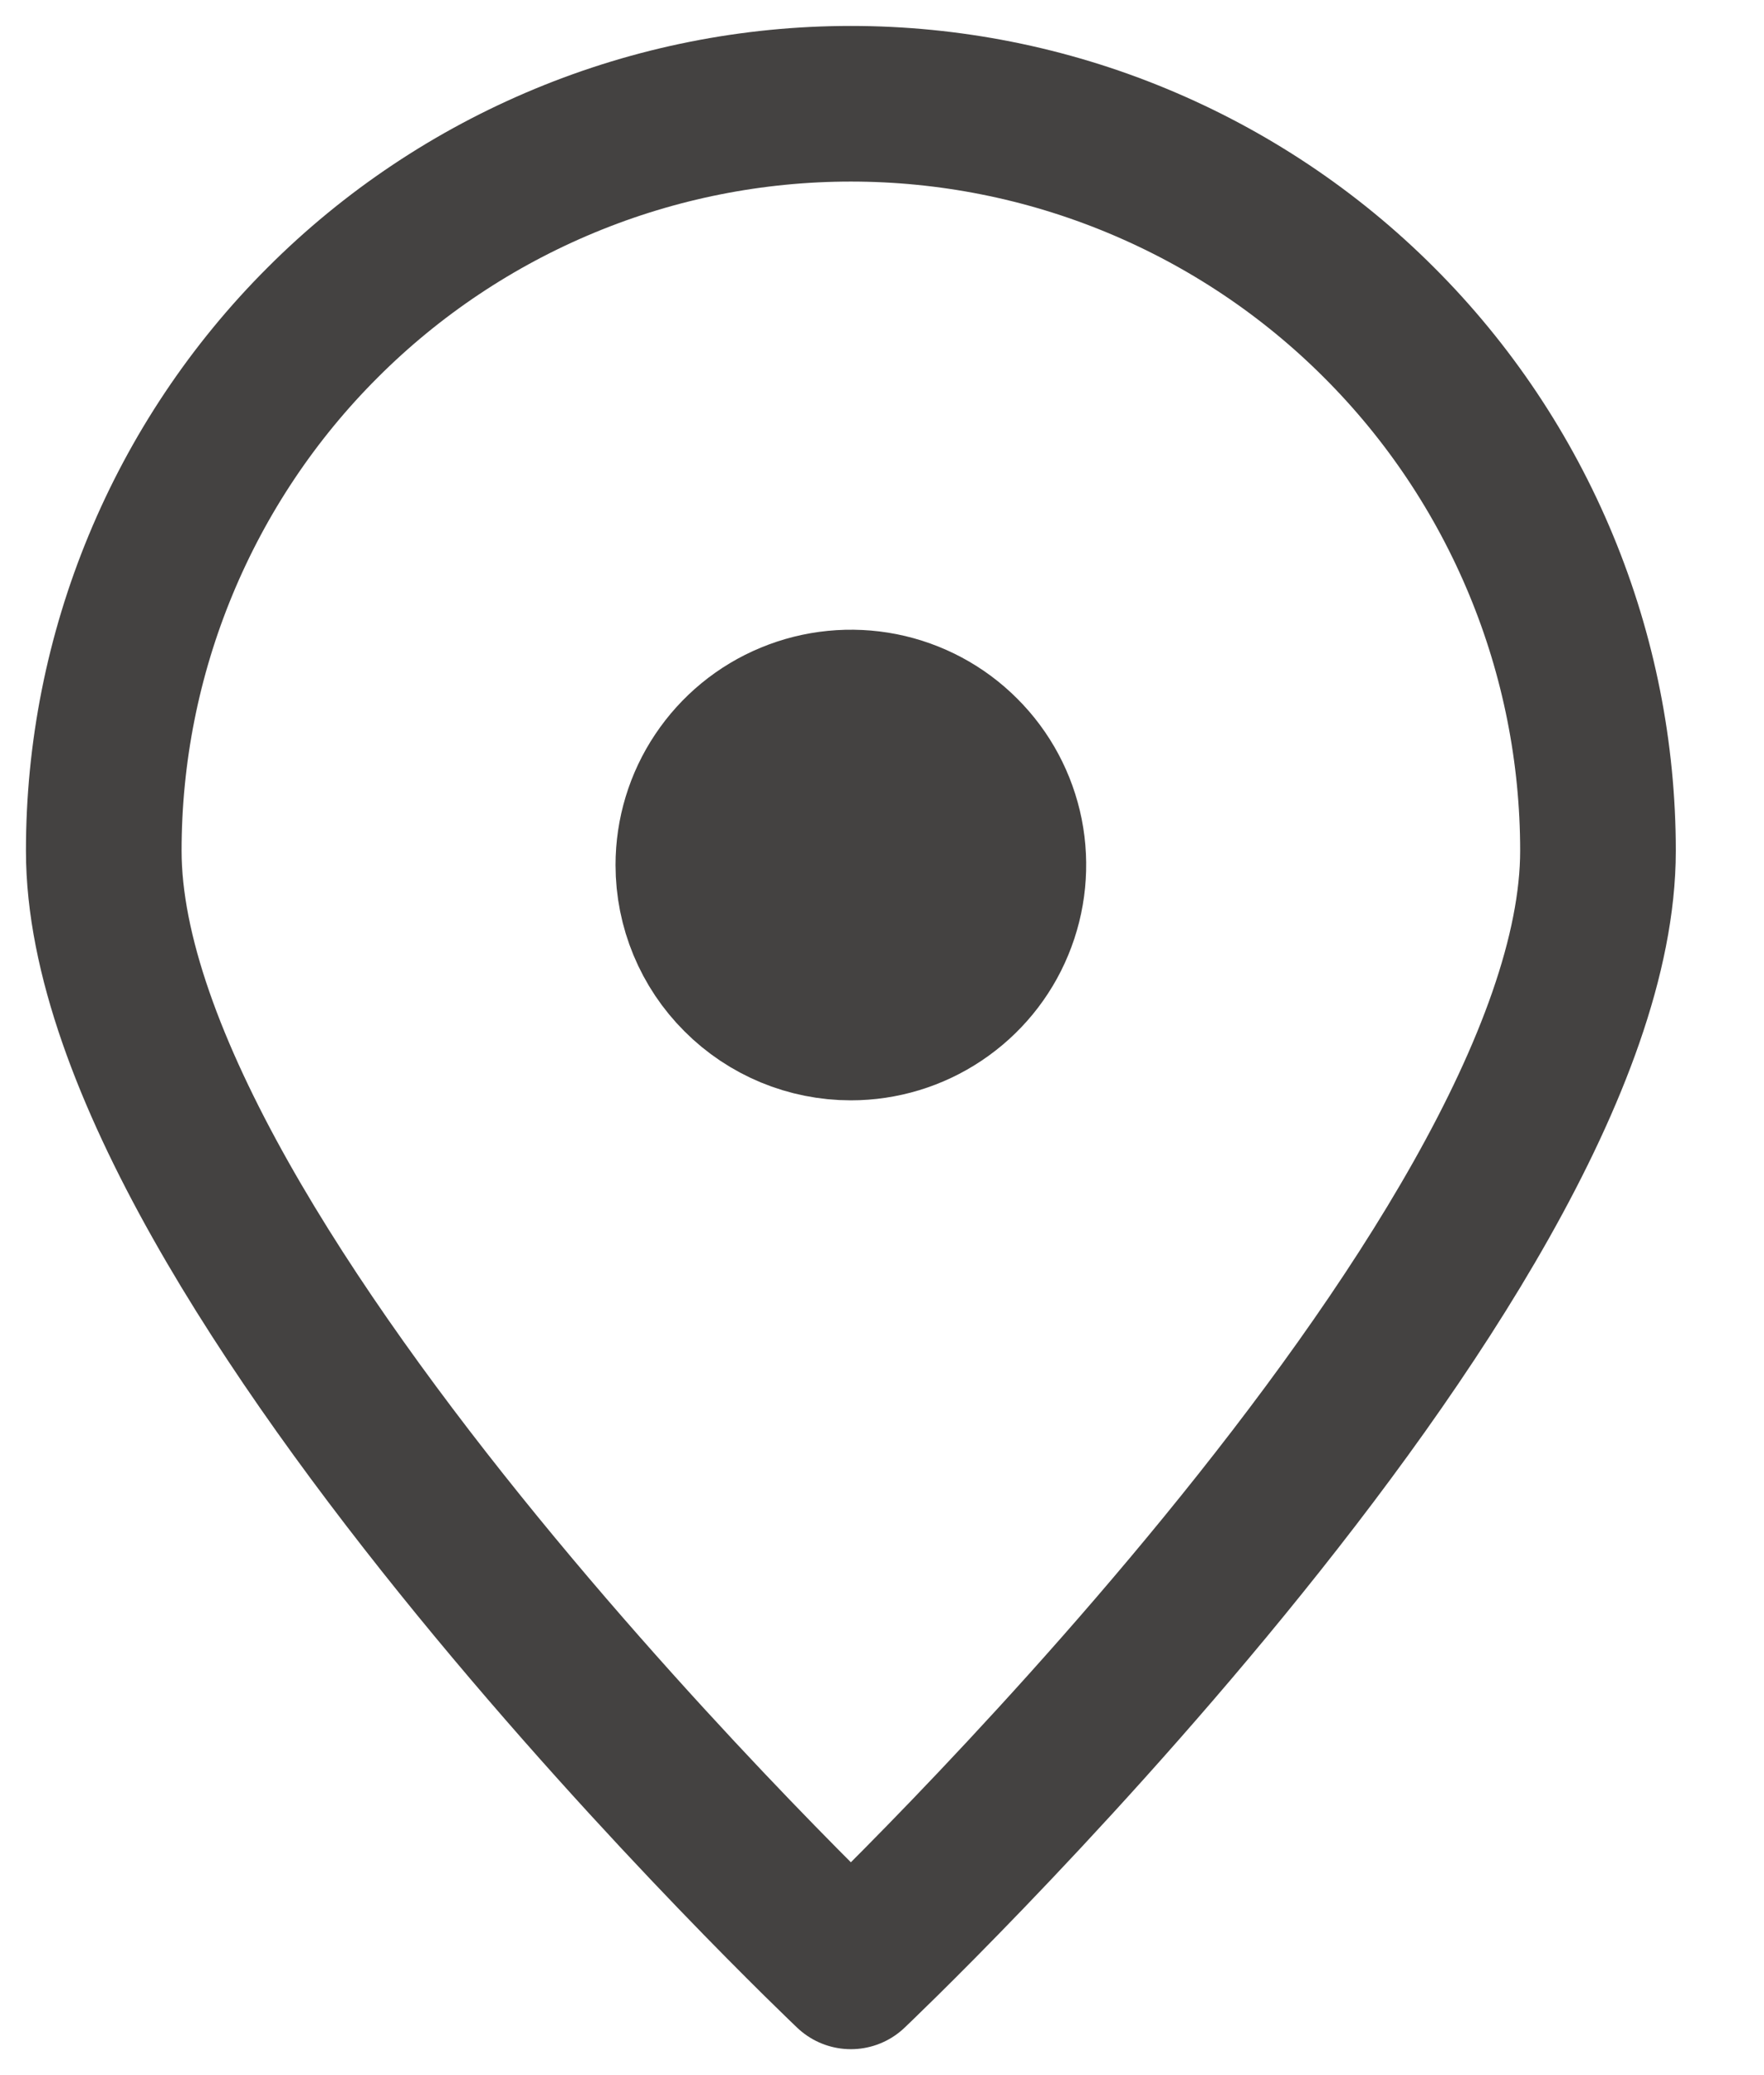
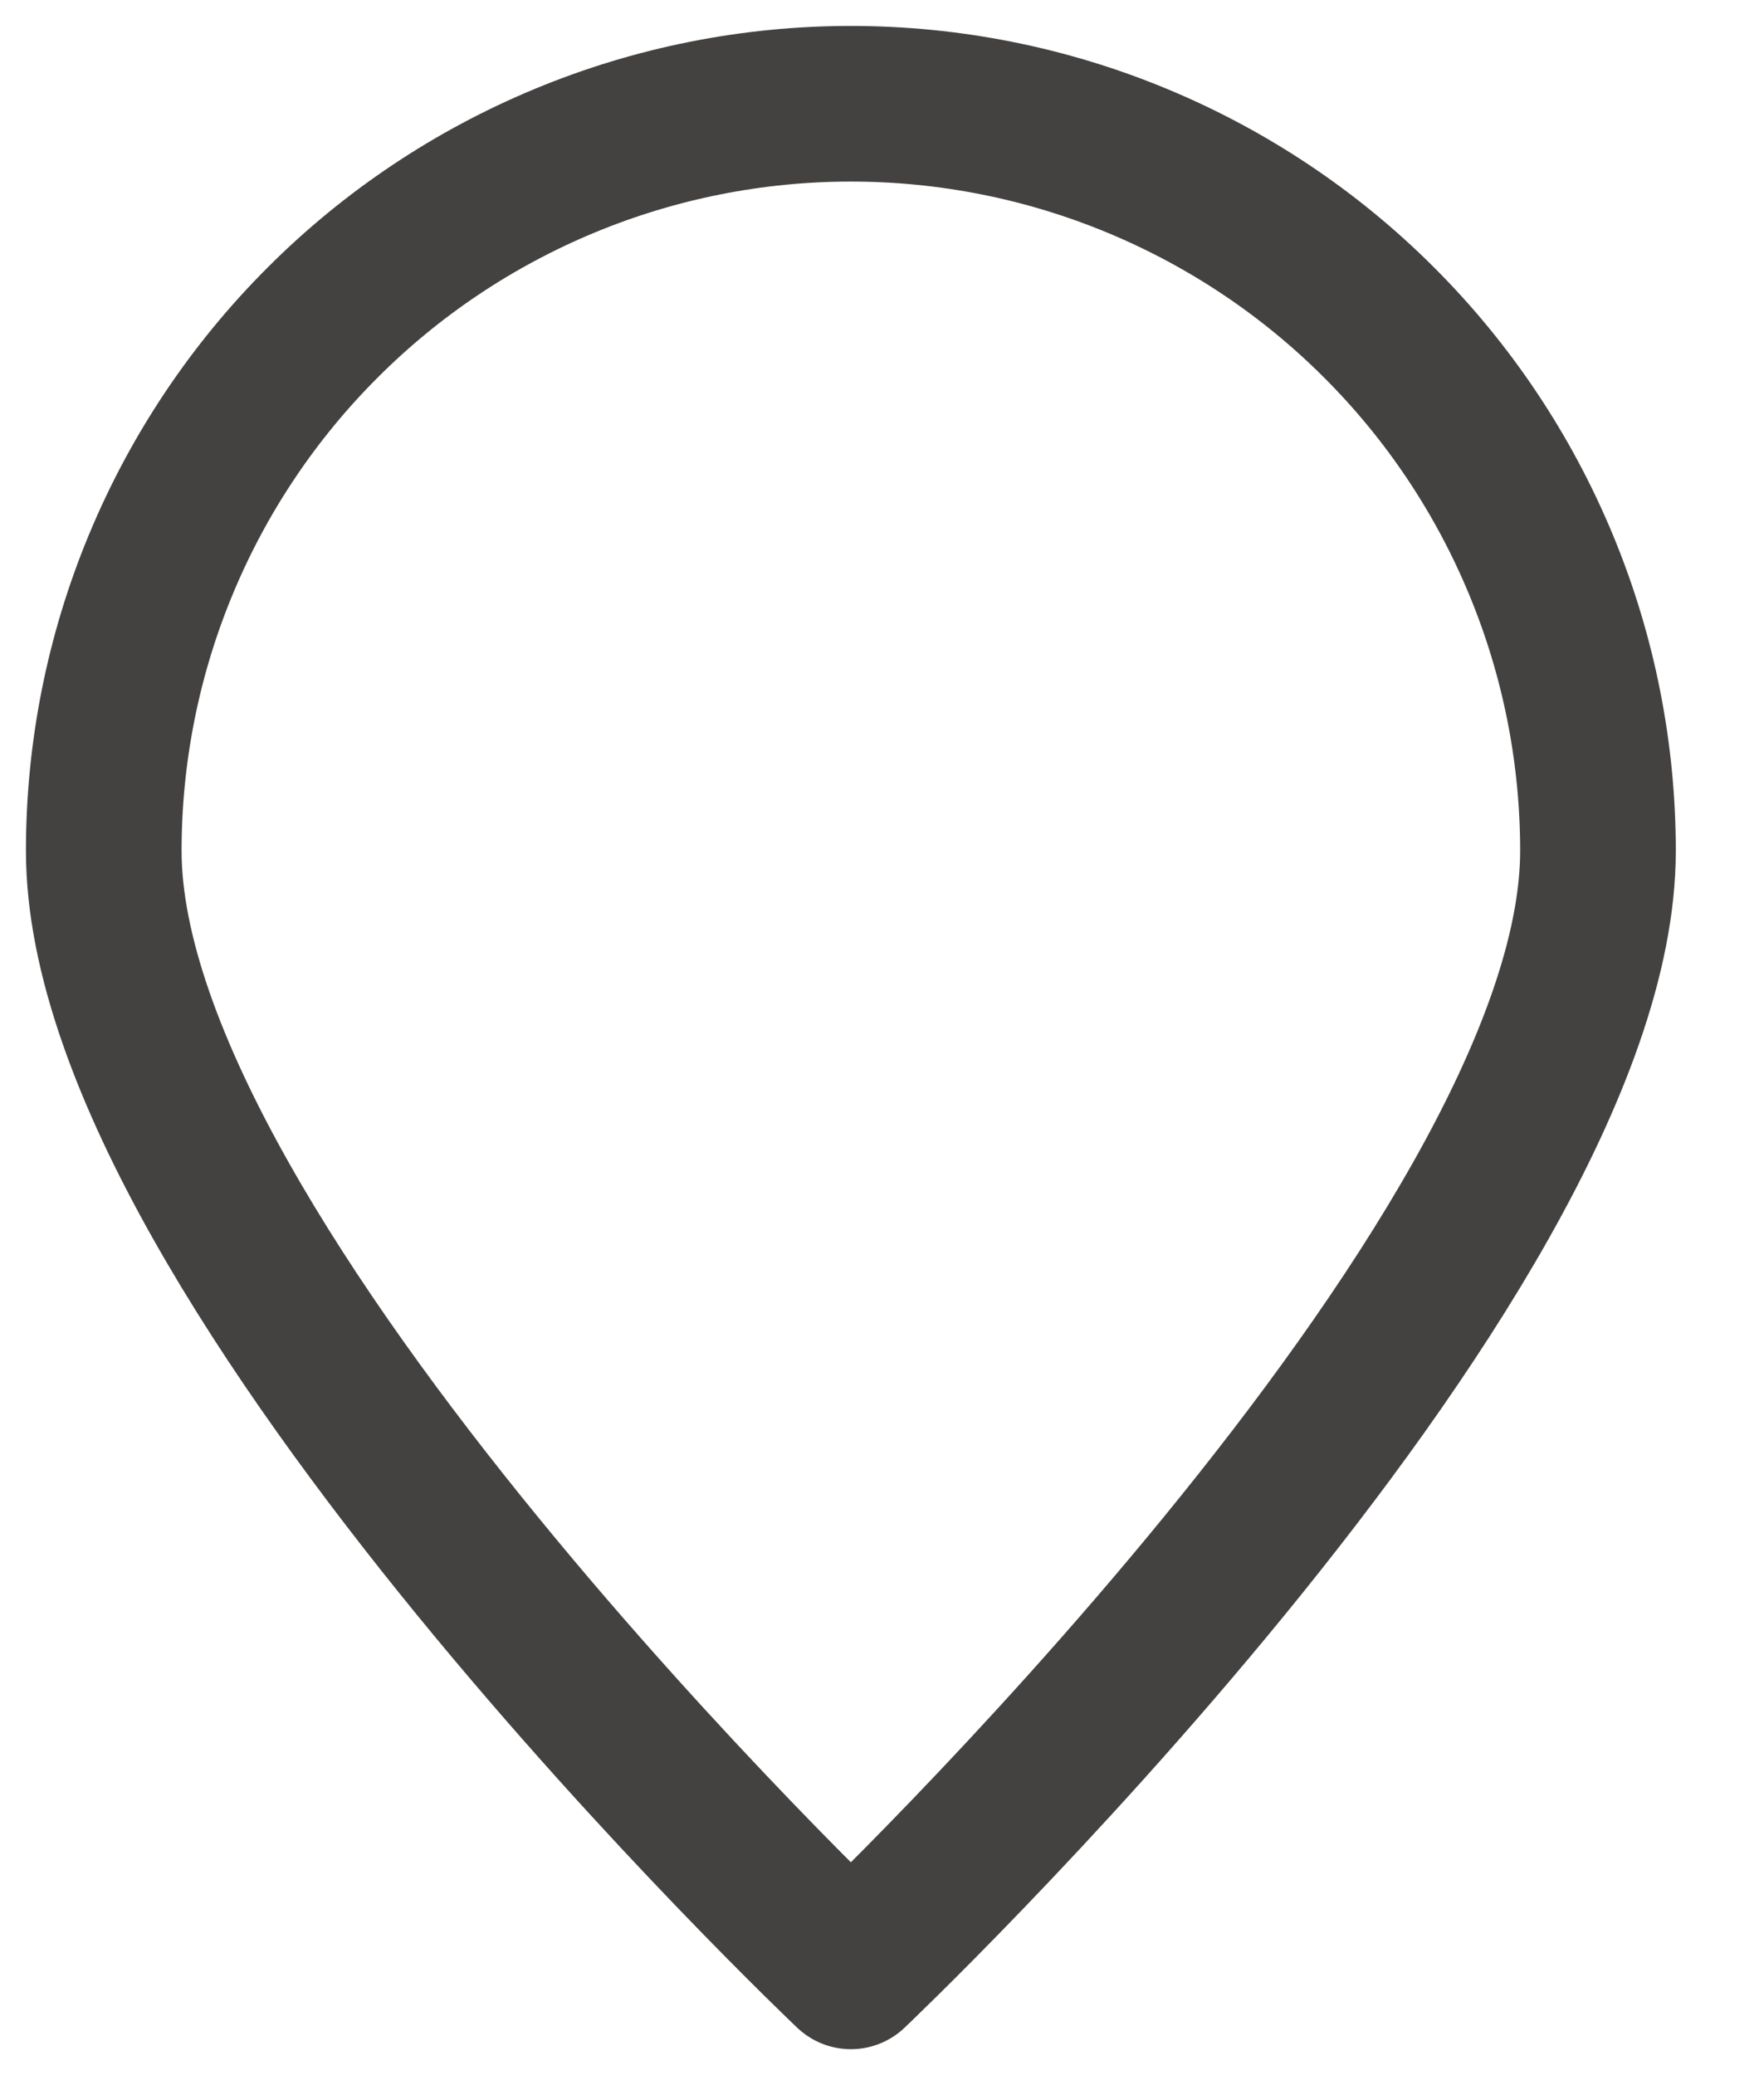
<svg xmlns="http://www.w3.org/2000/svg" width="17" height="20" viewBox="0 0 17 20" fill="none">
  <path d="M15.4 8.2C15.4 12.176 8.2 19 8.2 19C8.2 19 1 12.176 1 8.2C1 7.254 1.186 6.318 1.548 5.445C1.91 4.571 2.44 3.777 3.109 3.109C3.777 2.44 4.571 1.91 5.445 1.548C6.318 1.186 7.254 1 8.2 1C9.146 1 10.082 1.186 10.955 1.548C11.829 1.91 12.623 2.44 13.291 3.109C13.96 3.777 14.49 4.571 14.852 5.445C15.214 6.318 15.4 7.254 15.4 8.2Z" stroke="#444241" stroke-width="1.5" stroke-linecap="round" stroke-linejoin="round" />
-   <path d="M8.2 9.855C8.5 9.855 8.794 9.766 9.043 9.599C9.293 9.432 9.488 9.195 9.602 8.918C9.717 8.641 9.747 8.335 9.689 8.041C9.63 7.746 9.486 7.476 9.273 7.264C9.061 7.051 8.791 6.907 8.496 6.848C8.202 6.79 7.896 6.82 7.619 6.935C7.342 7.049 7.105 7.244 6.938 7.494C6.771 7.743 6.682 8.037 6.682 8.337C6.682 8.74 6.842 9.126 7.127 9.41C7.411 9.695 7.797 9.855 8.2 9.855Z" fill="#444241" stroke="#444241" stroke-width="1.5" stroke-linecap="round" stroke-linejoin="round" />
</svg>